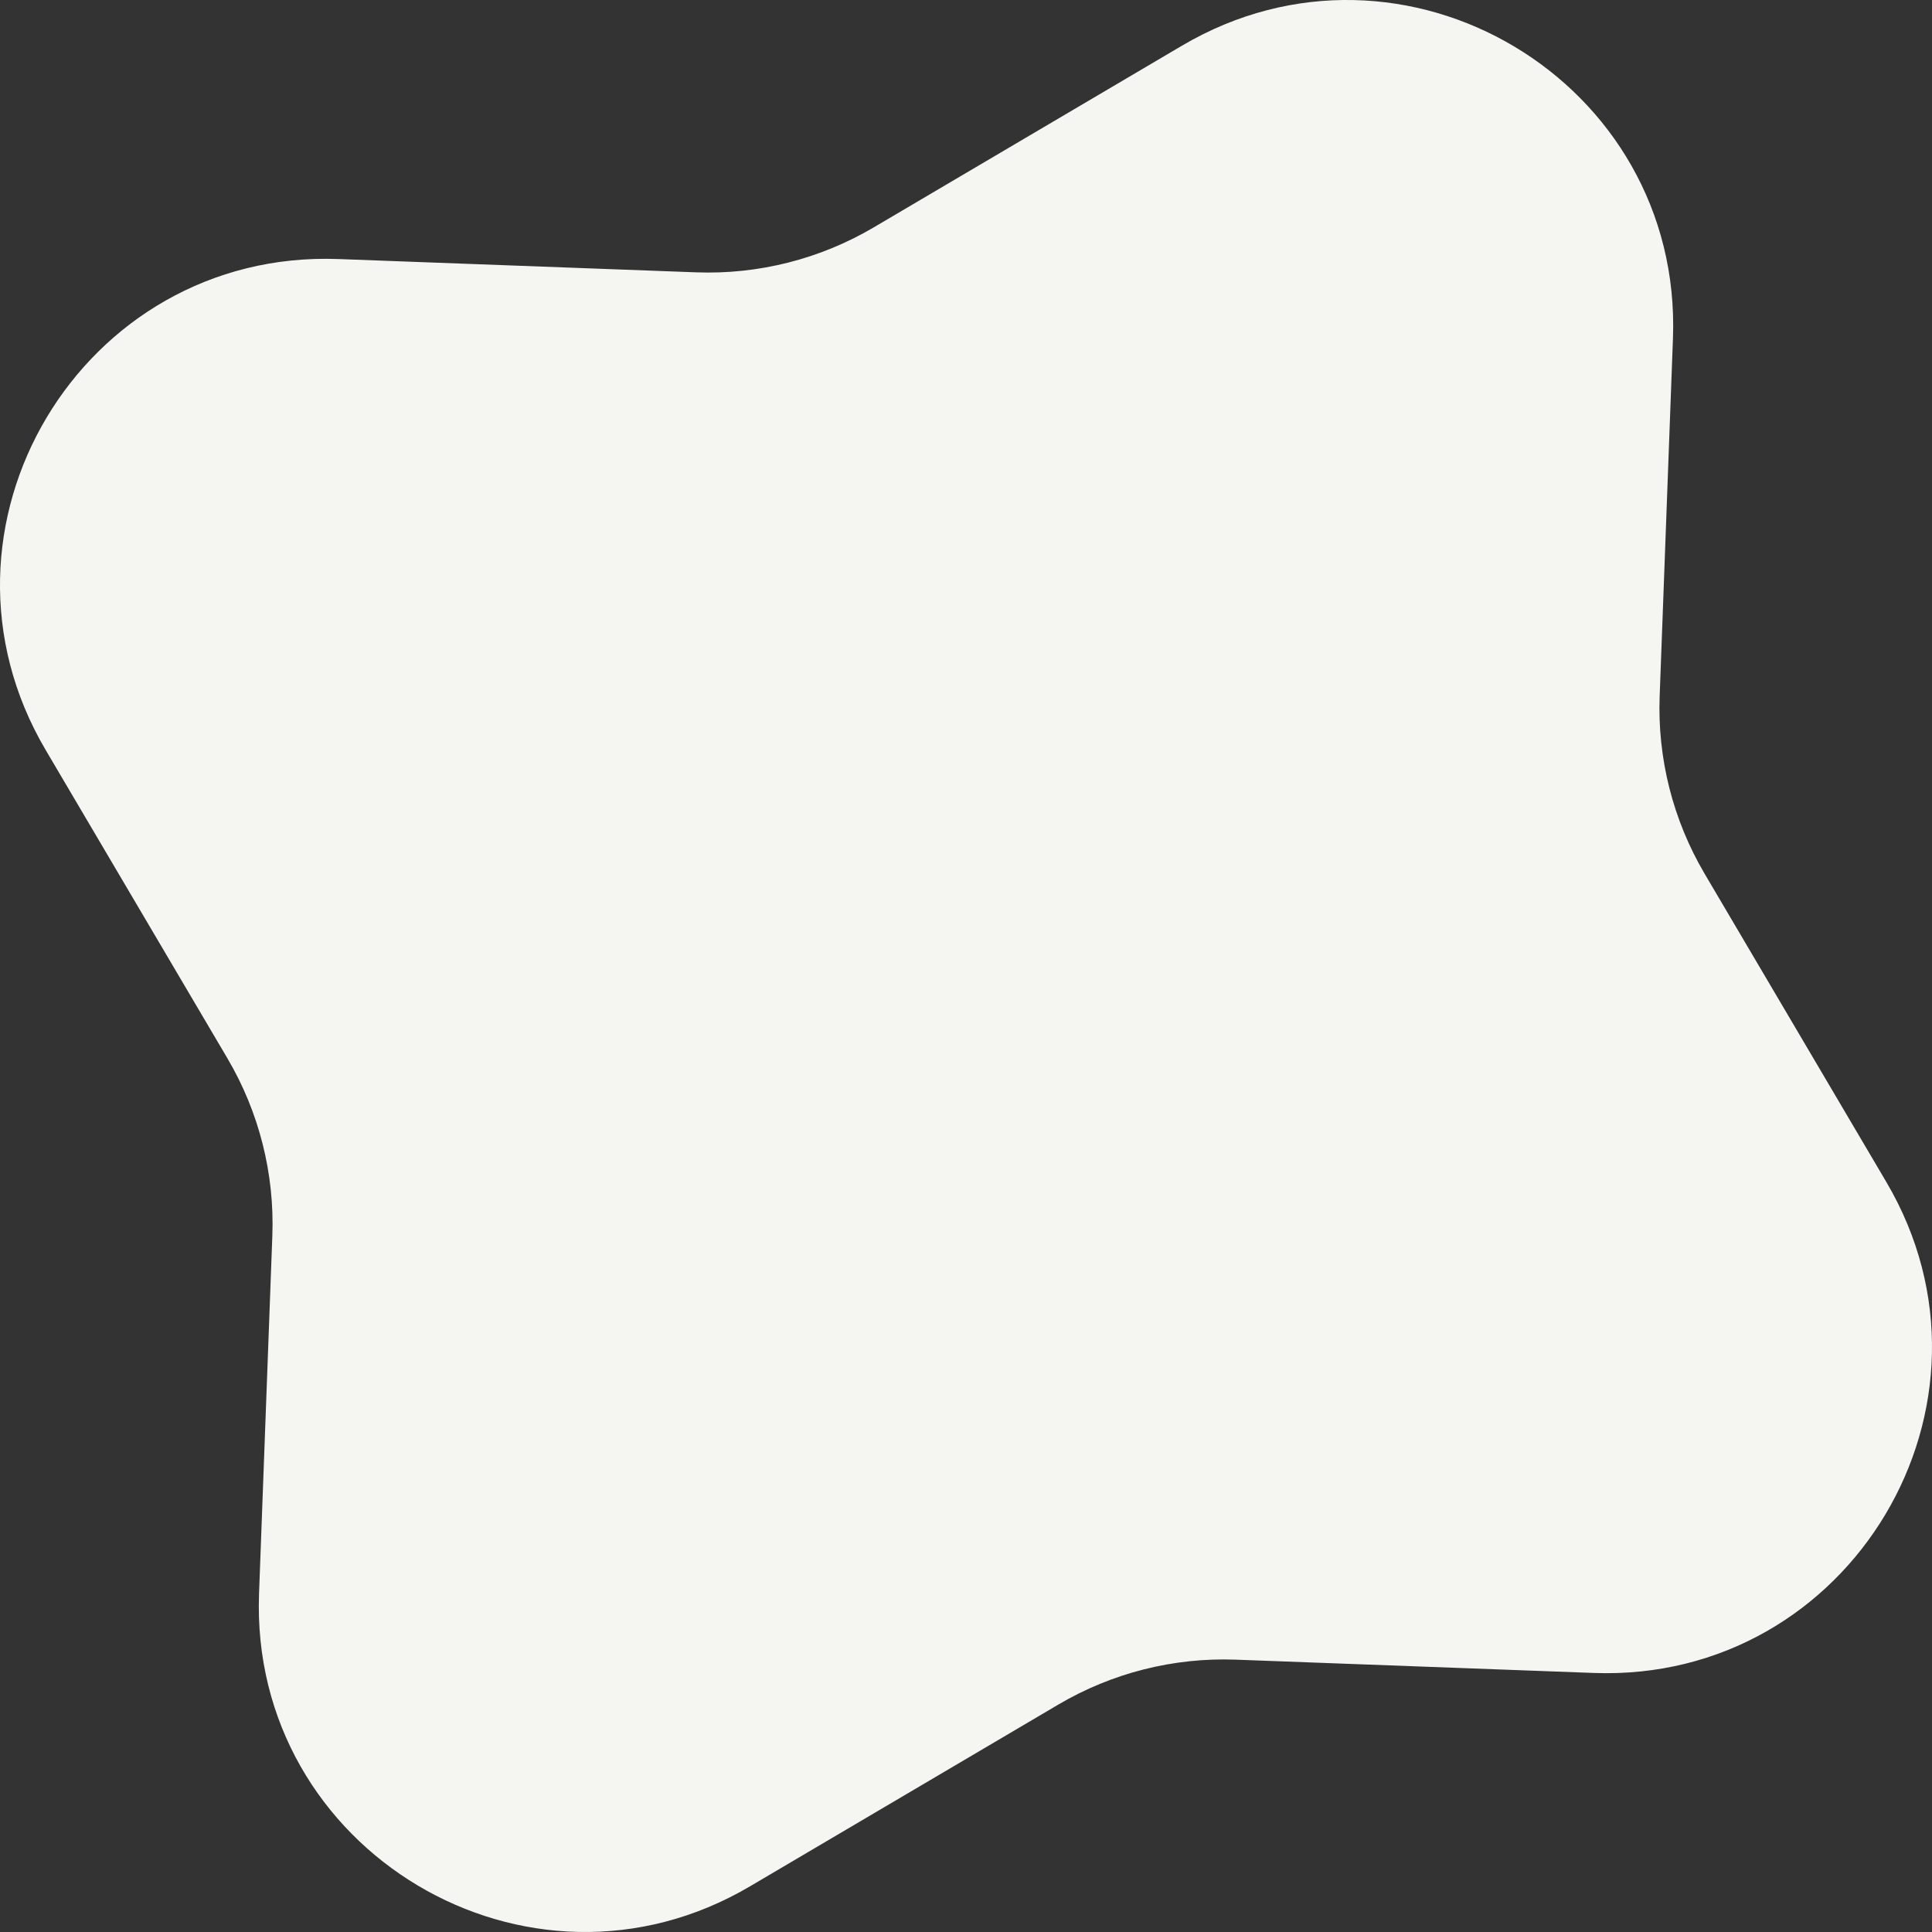
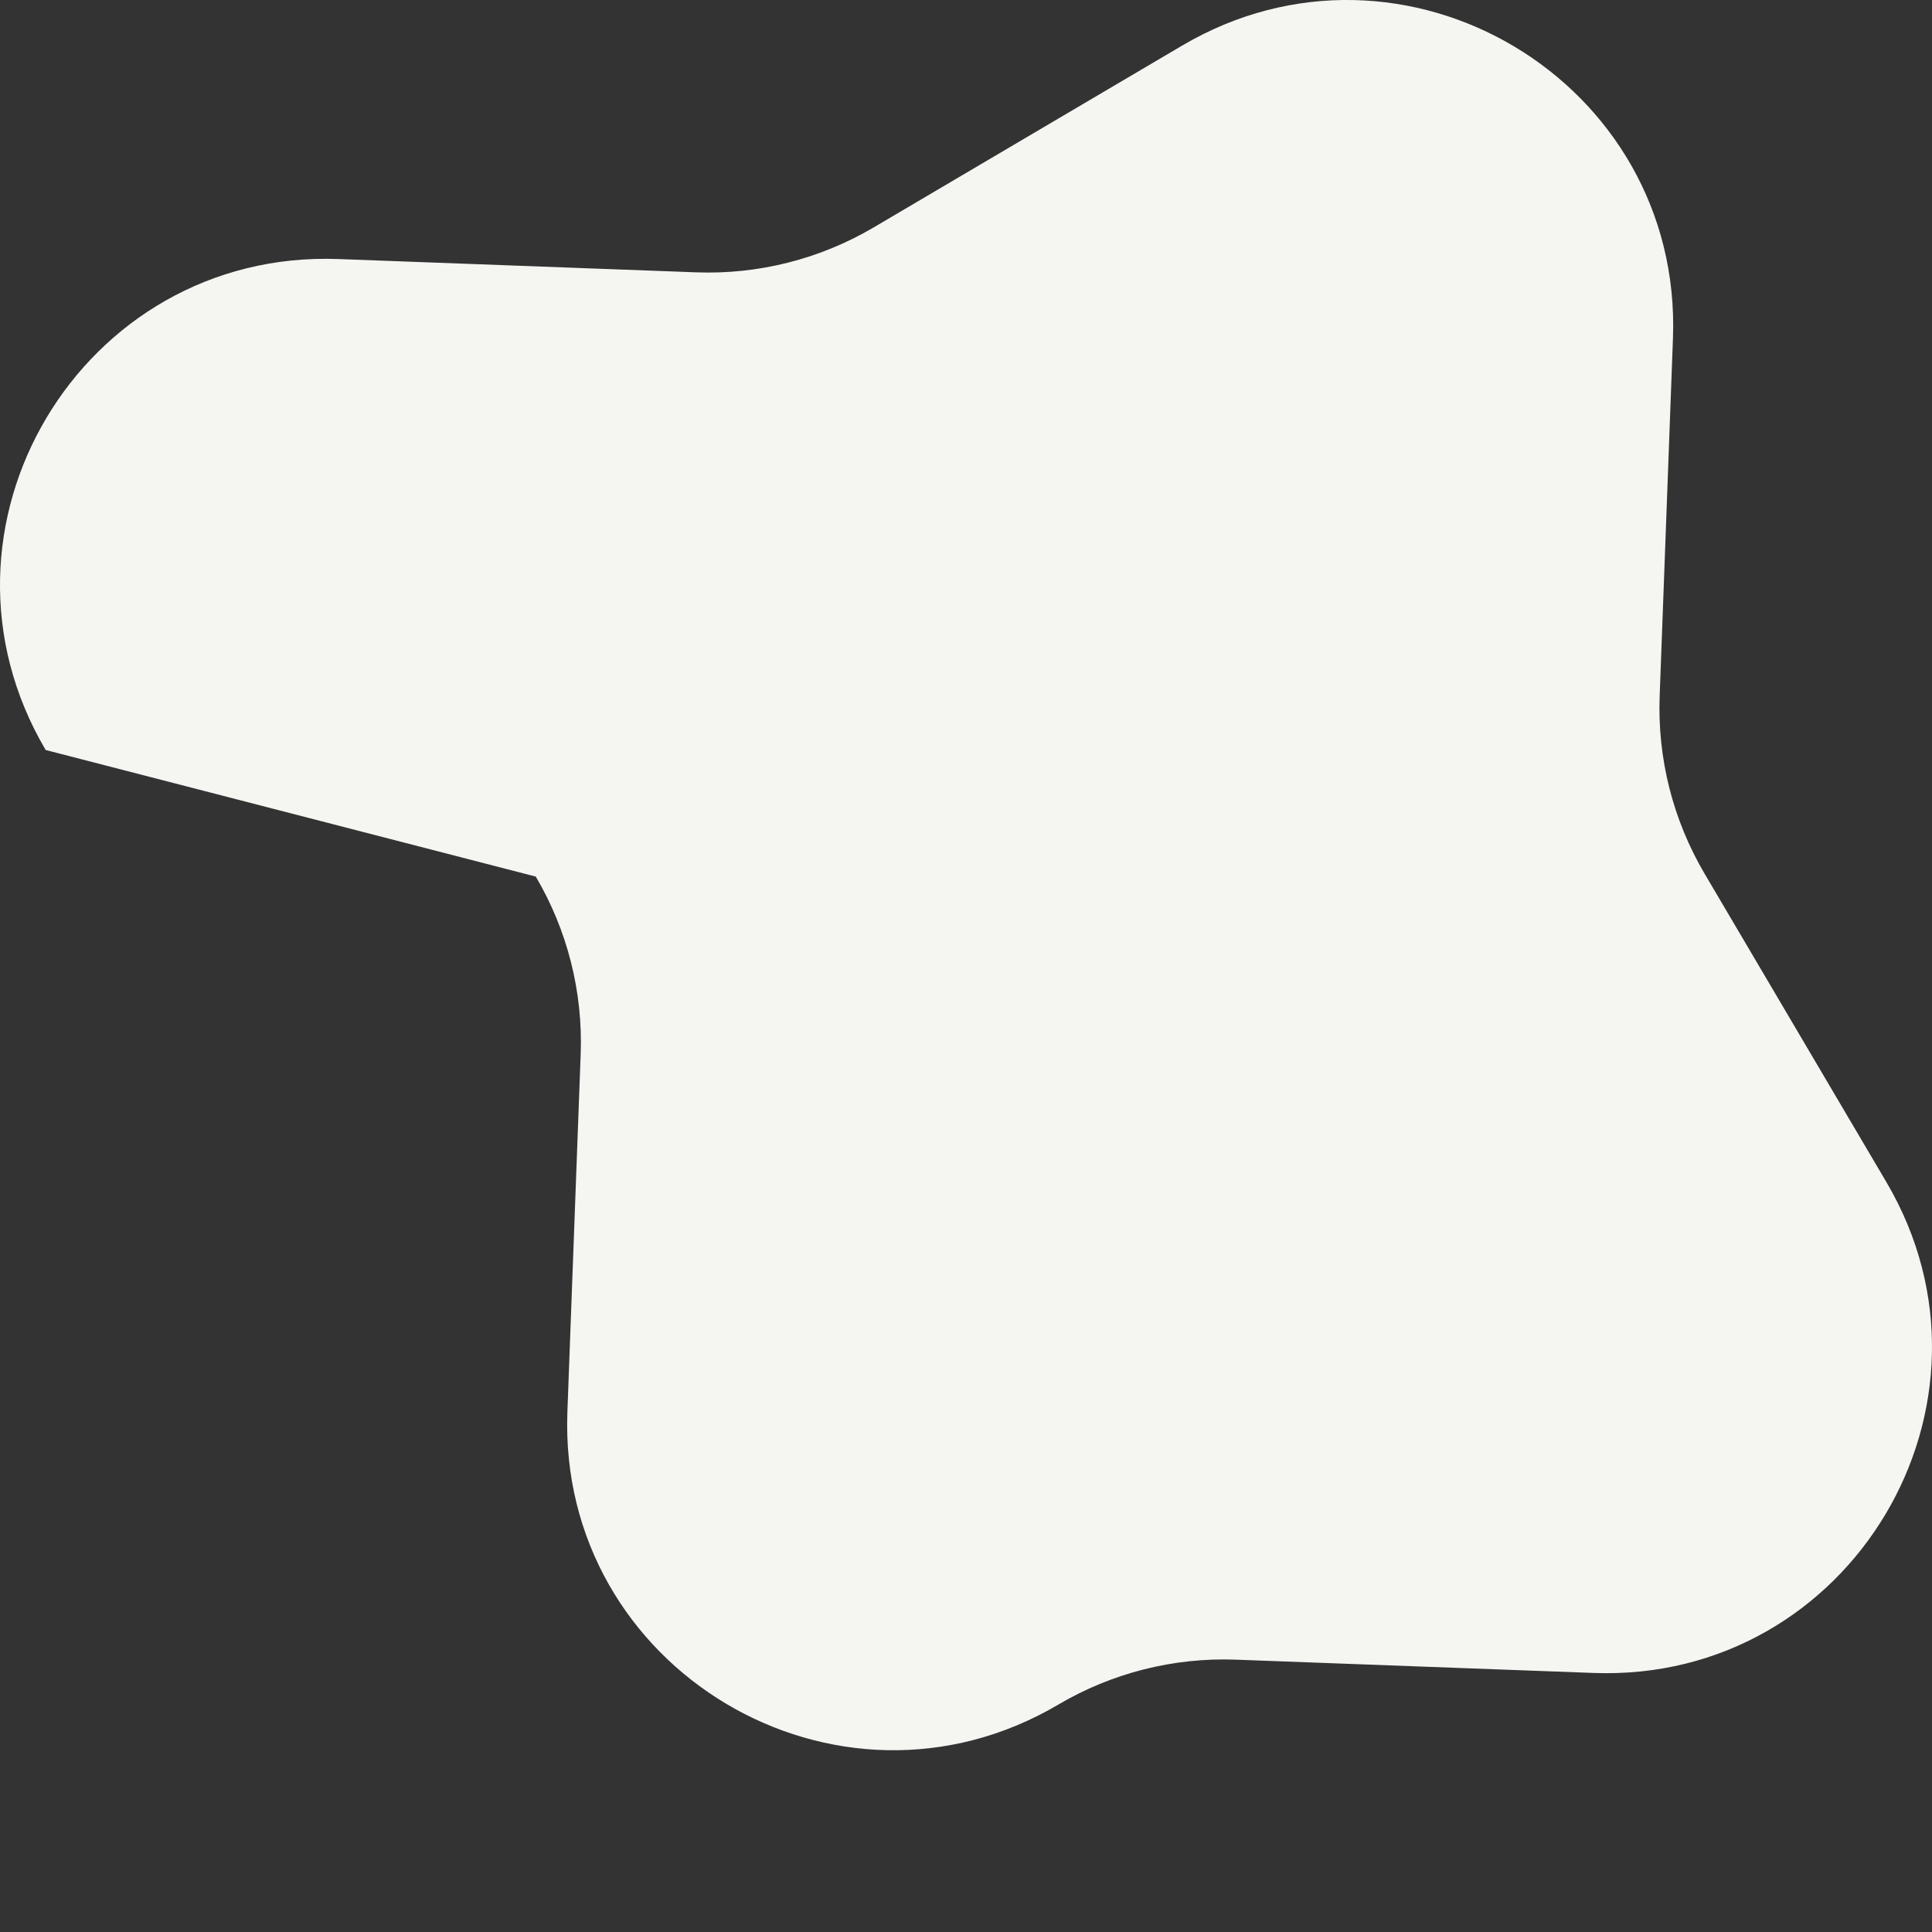
<svg xmlns="http://www.w3.org/2000/svg" id="_レイヤー_2" viewBox="0 0 250 250">
  <rect x="0" y="0" width="250" height="250" fill="#333333" stroke="none" />
  <defs>
    <style>.cls-1{fill:#f5f5f2;stroke-width:0px;}</style>
  </defs>
  <g id="design">
-     <path class="cls-1" d="m43.79,33.52l46.29,1.72c8.06.3,16.03-1.72,22.97-5.81l39.9-23.52c28.7-16.92,64.77,4.58,63.53,37.88l-1.72,46.29c-.3,8.06,1.72,16.03,5.81,22.97l23.52,39.9c16.92,28.7-4.58,64.77-37.88,63.53l-46.29-1.72c-8.06-.3-16.03,1.72-22.97,5.81l-39.9,23.52c-28.7,16.92-64.77-4.58-63.53-37.88l1.72-46.29c.3-8.06-1.72-16.03-5.81-22.97L5.91,97.05c-16.92-28.7,4.58-64.77,37.88-63.53Z" />
+     <path class="cls-1" d="m43.79,33.52l46.29,1.72c8.06.3,16.03-1.72,22.97-5.81l39.9-23.52c28.7-16.92,64.77,4.58,63.53,37.88l-1.72,46.29c-.3,8.06,1.72,16.03,5.81,22.97l23.52,39.9c16.92,28.7-4.58,64.77-37.88,63.53l-46.29-1.72c-8.06-.3-16.03,1.72-22.97,5.81c-28.7,16.92-64.77-4.58-63.53-37.88l1.72-46.29c.3-8.06-1.72-16.03-5.81-22.97L5.91,97.05c-16.92-28.7,4.58-64.77,37.88-63.53Z" />
  </g>
</svg>